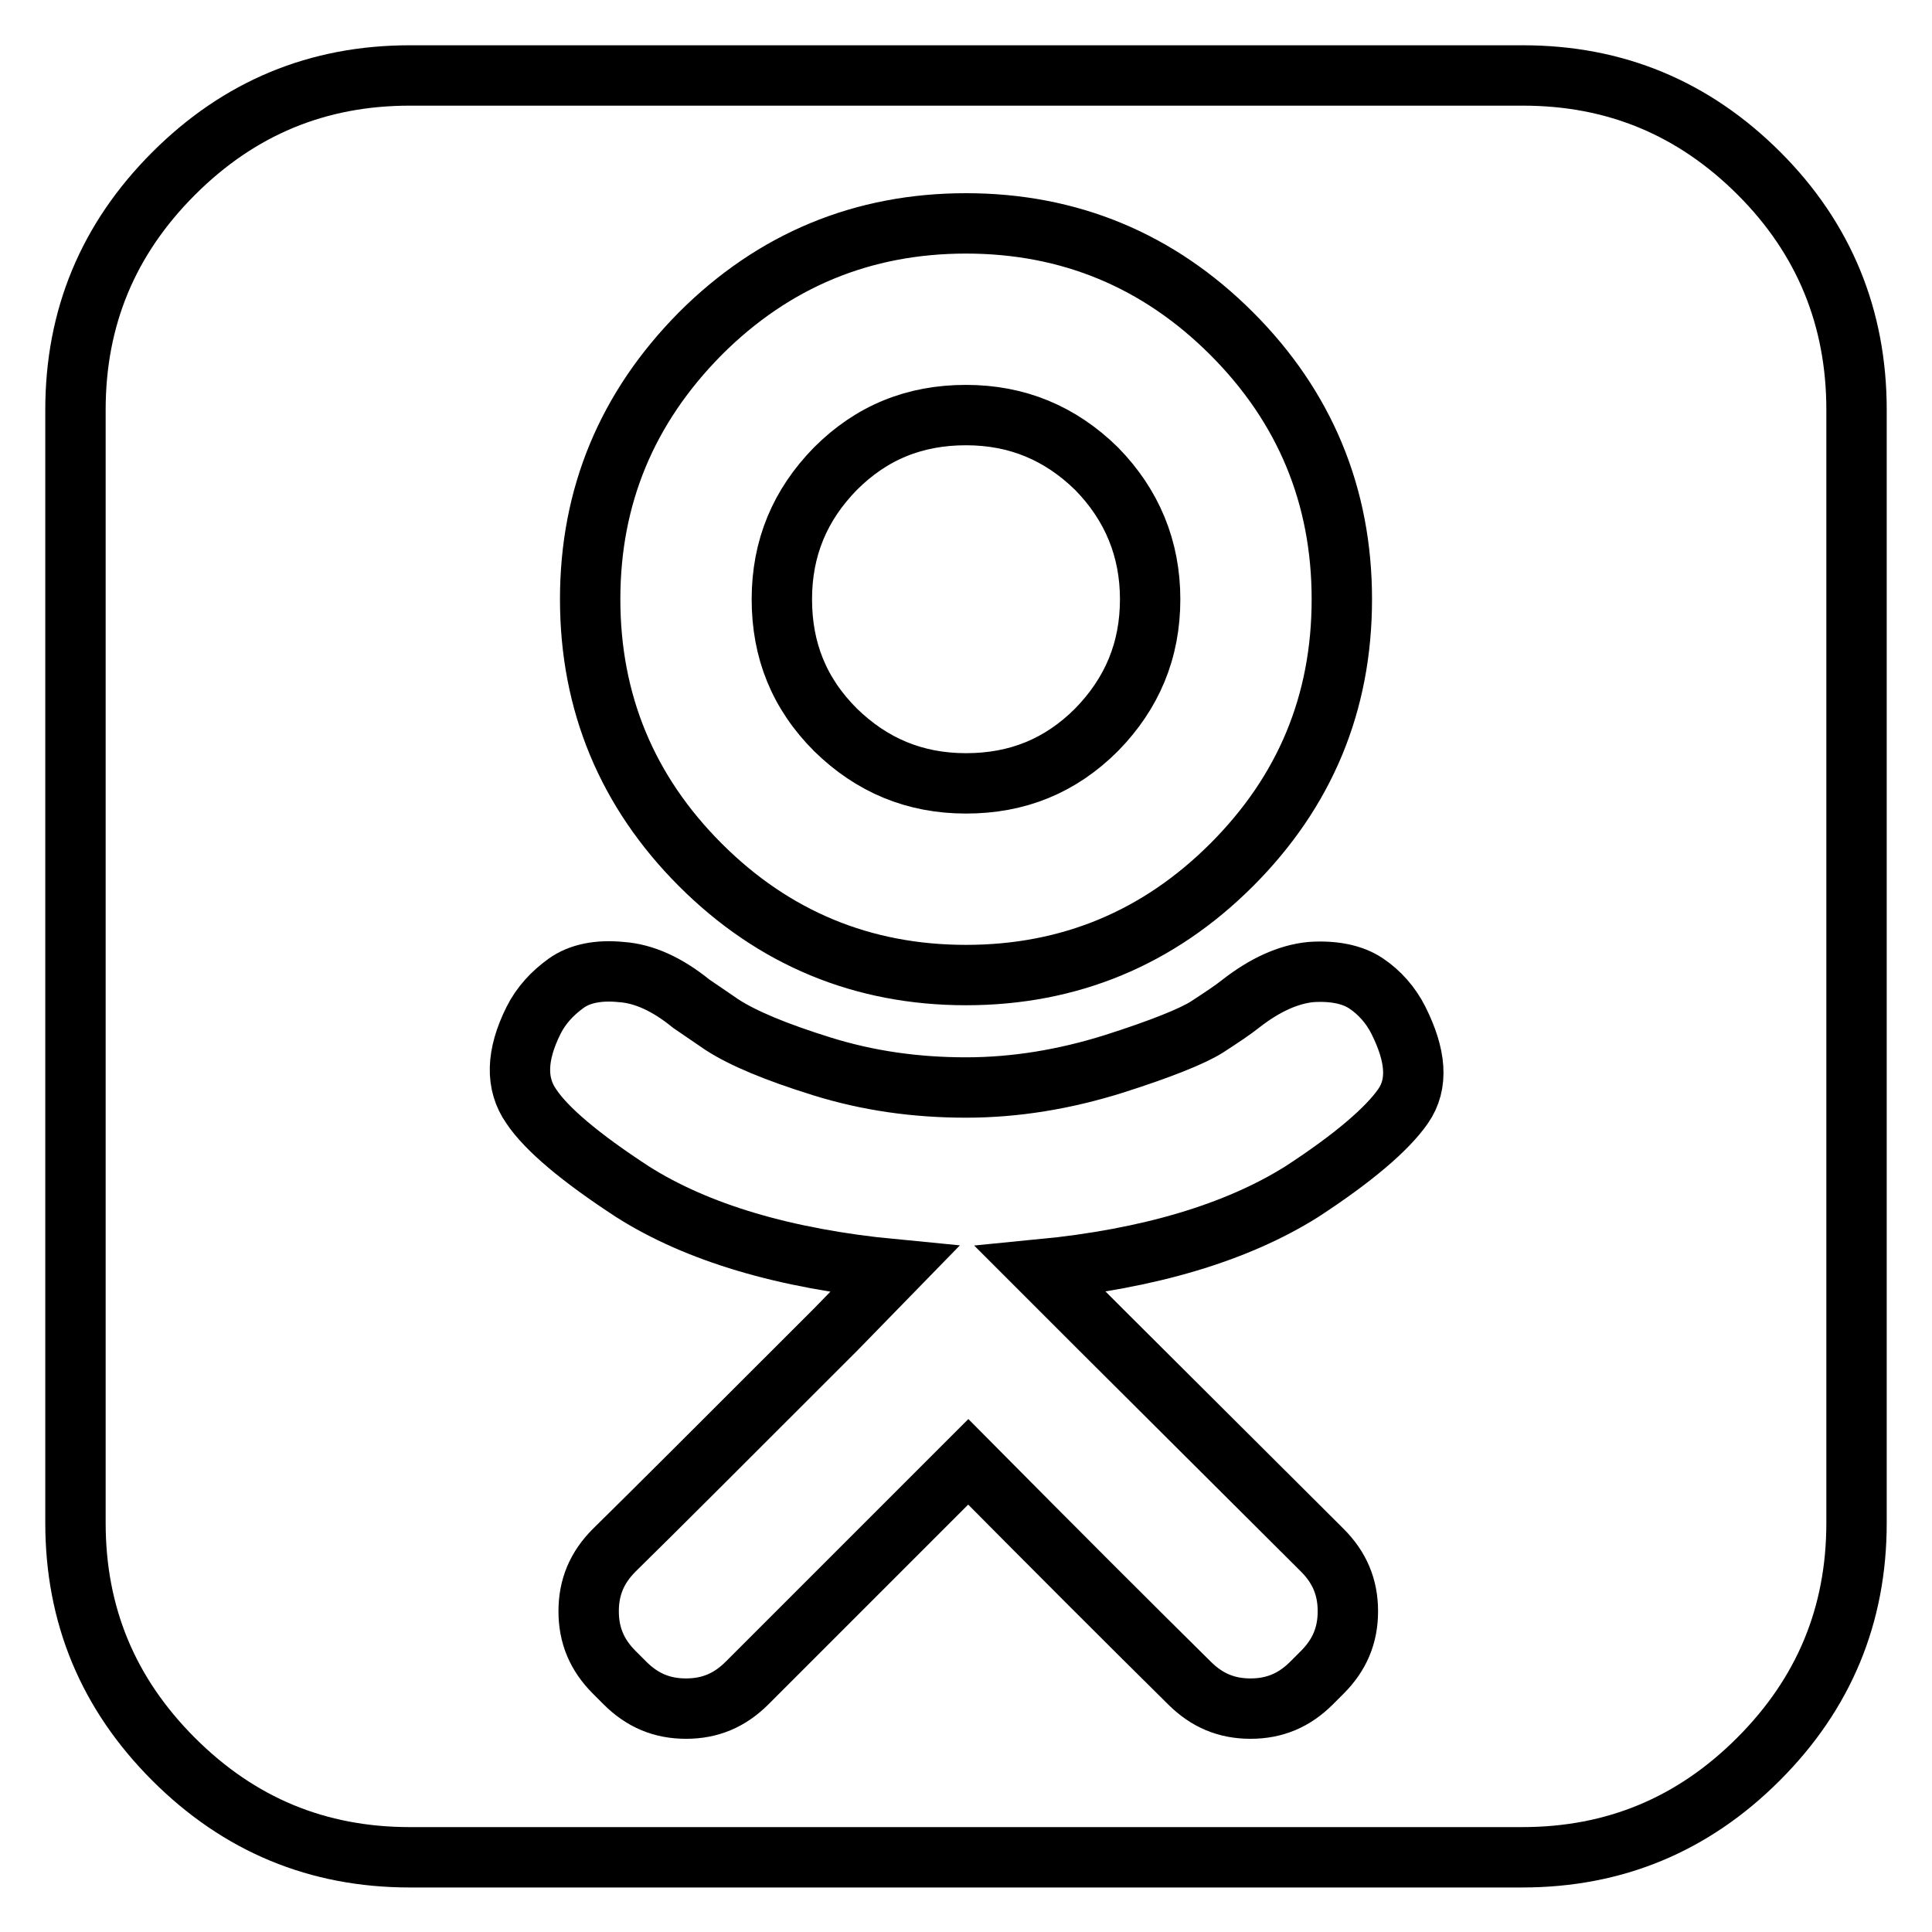
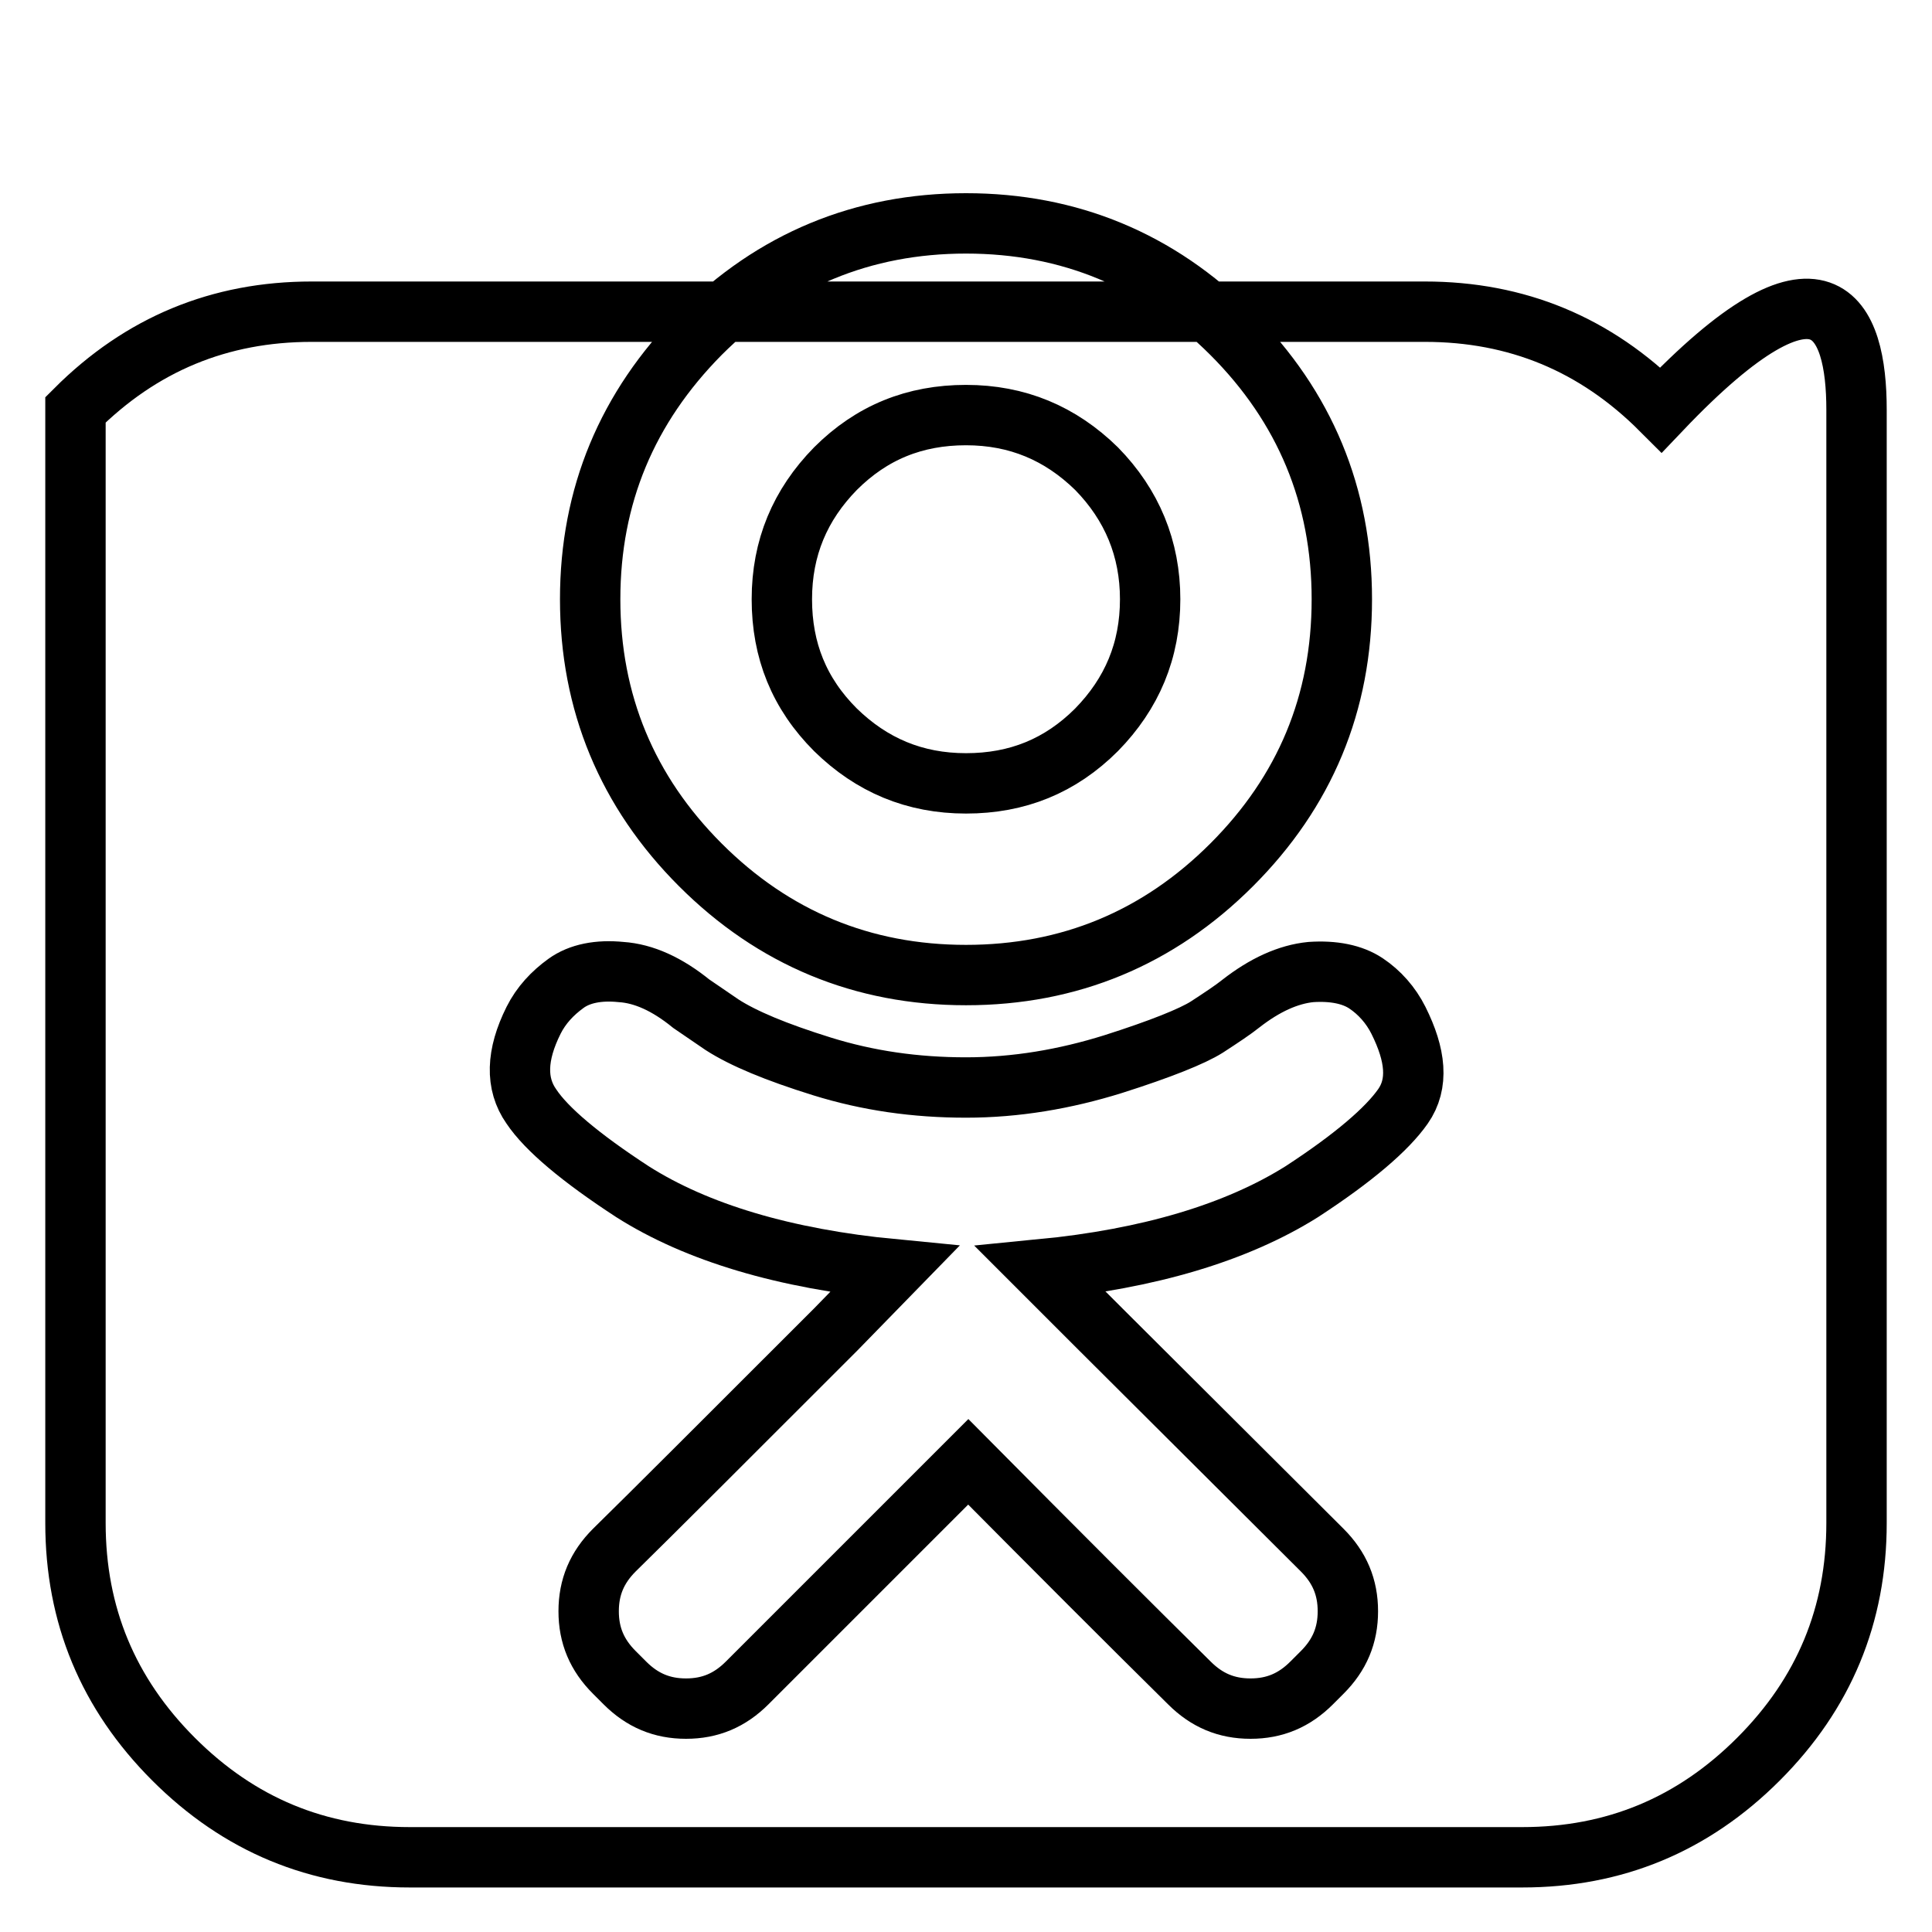
<svg xmlns="http://www.w3.org/2000/svg" version="1.1" x="0px" y="0px" viewBox="0 0 256 256" enable-background="new 0 0 256 256" xml:space="preserve">
  <g>
-     <path stroke-width="8" fill-opacity="0" stroke="#000000" d="M152.4,79.4c0,6.8-2.4,12.5-7.1,17.3c-4.8,4.8-10.5,7.1-17.3,7.1c-6.8,0-12.5-2.4-17.3-7.1 c-4.8-4.8-7.1-10.5-7.1-17.3c0-6.8,2.4-12.5,7.1-17.3c4.8-4.8,10.5-7.1,17.3-7.1c6.8,0,12.5,2.4,17.3,7.1 C150,66.9,152.4,72.7,152.4,79.4z M185.3,135.2c-1-2-2.5-3.7-4.3-4.9s-4.3-1.7-7.3-1.5c-3,0.3-6.1,1.7-9.3,4.2 c-1,0.8-2.5,1.8-4.5,3.1c-1.9,1.2-6.1,2.9-12.4,4.9c-6.4,2-12.9,3.1-19.5,3.1c-6.7,0-13-0.9-19.1-2.8s-10.4-3.7-13.2-5.5l-4.1-2.8 c-3.2-2.6-6.3-4-9.3-4.2c-3-0.3-5.5,0.2-7.3,1.5s-3.3,2.9-4.3,4.9c-2.3,4.6-2.4,8.4-0.3,11.4c2,3,6.5,6.8,13.4,11.3 c8.5,5.4,20.1,8.9,34.7,10.3l-7.8,8c-14.5,14.5-24.3,24.3-29.3,29.2c-2.3,2.3-3.4,4.9-3.4,8.1s1.1,5.8,3.4,8.1l1.4,1.4 c2.3,2.3,4.9,3.4,8.1,3.4s5.8-1.1,8.1-3.4l29.3-29.3c11.7,11.8,21.5,21.6,29.3,29.3c2.3,2.3,4.9,3.4,8.1,3.4s5.8-1.1,8.1-3.4 l1.4-1.4c2.3-2.3,3.4-4.9,3.4-8.1s-1.1-5.8-3.4-8.1l-29.3-29.2l-8-8c14.4-1.4,26-4.9,34.6-10.3c6.9-4.5,11.3-8.3,13.4-11.3 S187.6,139.8,185.3,135.2L185.3,135.2z M177.8,79.4c0-13.7-4.9-25.5-14.6-35.2c-9.7-9.7-21.5-14.6-35.2-14.6 c-13.7,0-25.5,4.9-35.2,14.6C83.1,54,78.2,65.7,78.2,79.4c0,13.7,4.9,25.5,14.6,35.2c9.7,9.7,21.5,14.6,35.2,14.6 c13.7,0,25.5-4.9,35.2-14.6C172.9,104.9,177.8,93.2,177.8,79.4L177.8,79.4z M246,54.3v147.5c0,12.2-4.3,22.6-13,31.3 c-8.7,8.7-19.1,13-31.3,13H54.3c-12.2,0-22.6-4.3-31.3-13c-8.7-8.7-13-19.1-13-31.3V54.3c0-12.2,4.3-22.6,13-31.3 c8.7-8.7,19.1-13,31.3-13h147.5c12.2,0,22.6,4.3,31.3,13C241.7,31.6,246,42.1,246,54.3z" />
+     <path stroke-width="8" fill-opacity="0" stroke="#000000" d="M152.4,79.4c0,6.8-2.4,12.5-7.1,17.3c-4.8,4.8-10.5,7.1-17.3,7.1c-6.8,0-12.5-2.4-17.3-7.1 c-4.8-4.8-7.1-10.5-7.1-17.3c0-6.8,2.4-12.5,7.1-17.3c4.8-4.8,10.5-7.1,17.3-7.1c6.8,0,12.5,2.4,17.3,7.1 C150,66.9,152.4,72.7,152.4,79.4z M185.3,135.2c-1-2-2.5-3.7-4.3-4.9s-4.3-1.7-7.3-1.5c-3,0.3-6.1,1.7-9.3,4.2 c-1,0.8-2.5,1.8-4.5,3.1c-1.9,1.2-6.1,2.9-12.4,4.9c-6.4,2-12.9,3.1-19.5,3.1c-6.7,0-13-0.9-19.1-2.8s-10.4-3.7-13.2-5.5l-4.1-2.8 c-3.2-2.6-6.3-4-9.3-4.2c-3-0.3-5.5,0.2-7.3,1.5s-3.3,2.9-4.3,4.9c-2.3,4.6-2.4,8.4-0.3,11.4c2,3,6.5,6.8,13.4,11.3 c8.5,5.4,20.1,8.9,34.7,10.3l-7.8,8c-14.5,14.5-24.3,24.3-29.3,29.2c-2.3,2.3-3.4,4.9-3.4,8.1s1.1,5.8,3.4,8.1l1.4,1.4 c2.3,2.3,4.9,3.4,8.1,3.4s5.8-1.1,8.1-3.4l29.3-29.3c11.7,11.8,21.5,21.6,29.3,29.3c2.3,2.3,4.9,3.4,8.1,3.4s5.8-1.1,8.1-3.4 l1.4-1.4c2.3-2.3,3.4-4.9,3.4-8.1s-1.1-5.8-3.4-8.1l-29.3-29.2l-8-8c14.4-1.4,26-4.9,34.6-10.3c6.9-4.5,11.3-8.3,13.4-11.3 S187.6,139.8,185.3,135.2L185.3,135.2z M177.8,79.4c0-13.7-4.9-25.5-14.6-35.2c-9.7-9.7-21.5-14.6-35.2-14.6 c-13.7,0-25.5,4.9-35.2,14.6C83.1,54,78.2,65.7,78.2,79.4c0,13.7,4.9,25.5,14.6,35.2c9.7,9.7,21.5,14.6,35.2,14.6 c13.7,0,25.5-4.9,35.2-14.6C172.9,104.9,177.8,93.2,177.8,79.4L177.8,79.4z M246,54.3v147.5c0,12.2-4.3,22.6-13,31.3 c-8.7,8.7-19.1,13-31.3,13H54.3c-12.2,0-22.6-4.3-31.3-13c-8.7-8.7-13-19.1-13-31.3V54.3c8.7-8.7,19.1-13,31.3-13h147.5c12.2,0,22.6,4.3,31.3,13C241.7,31.6,246,42.1,246,54.3z" />
  </g>
</svg>